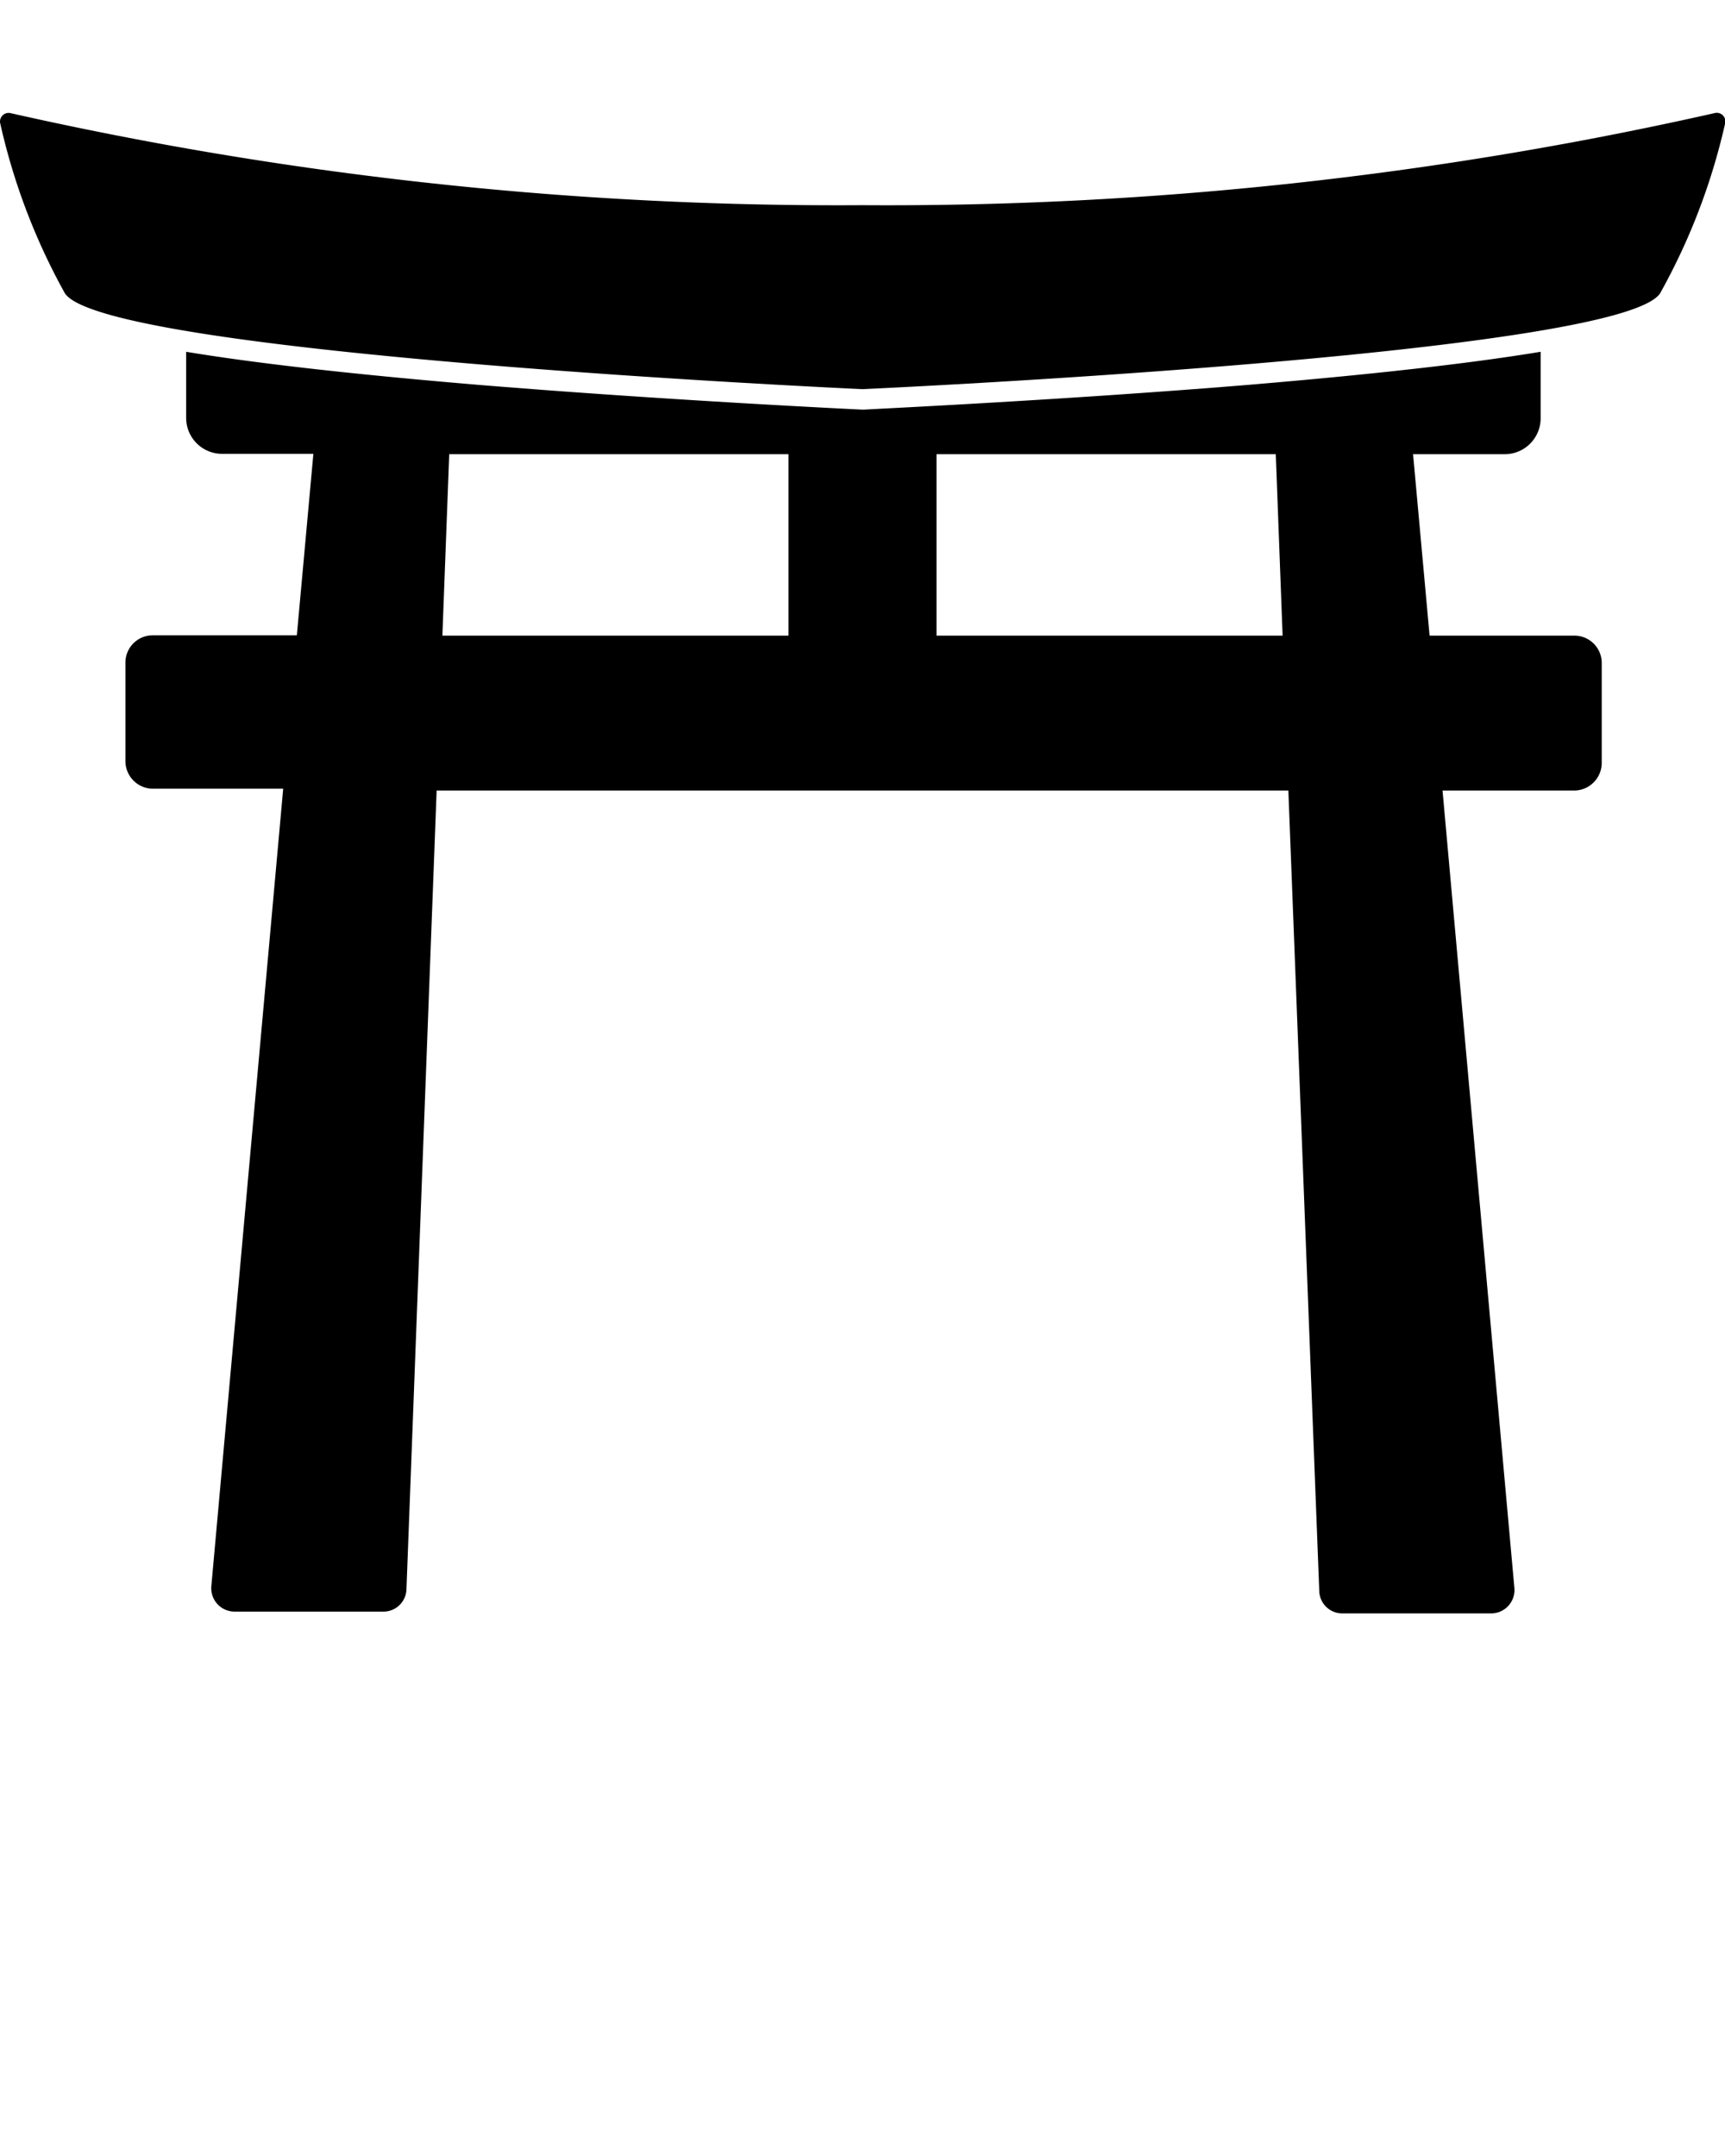
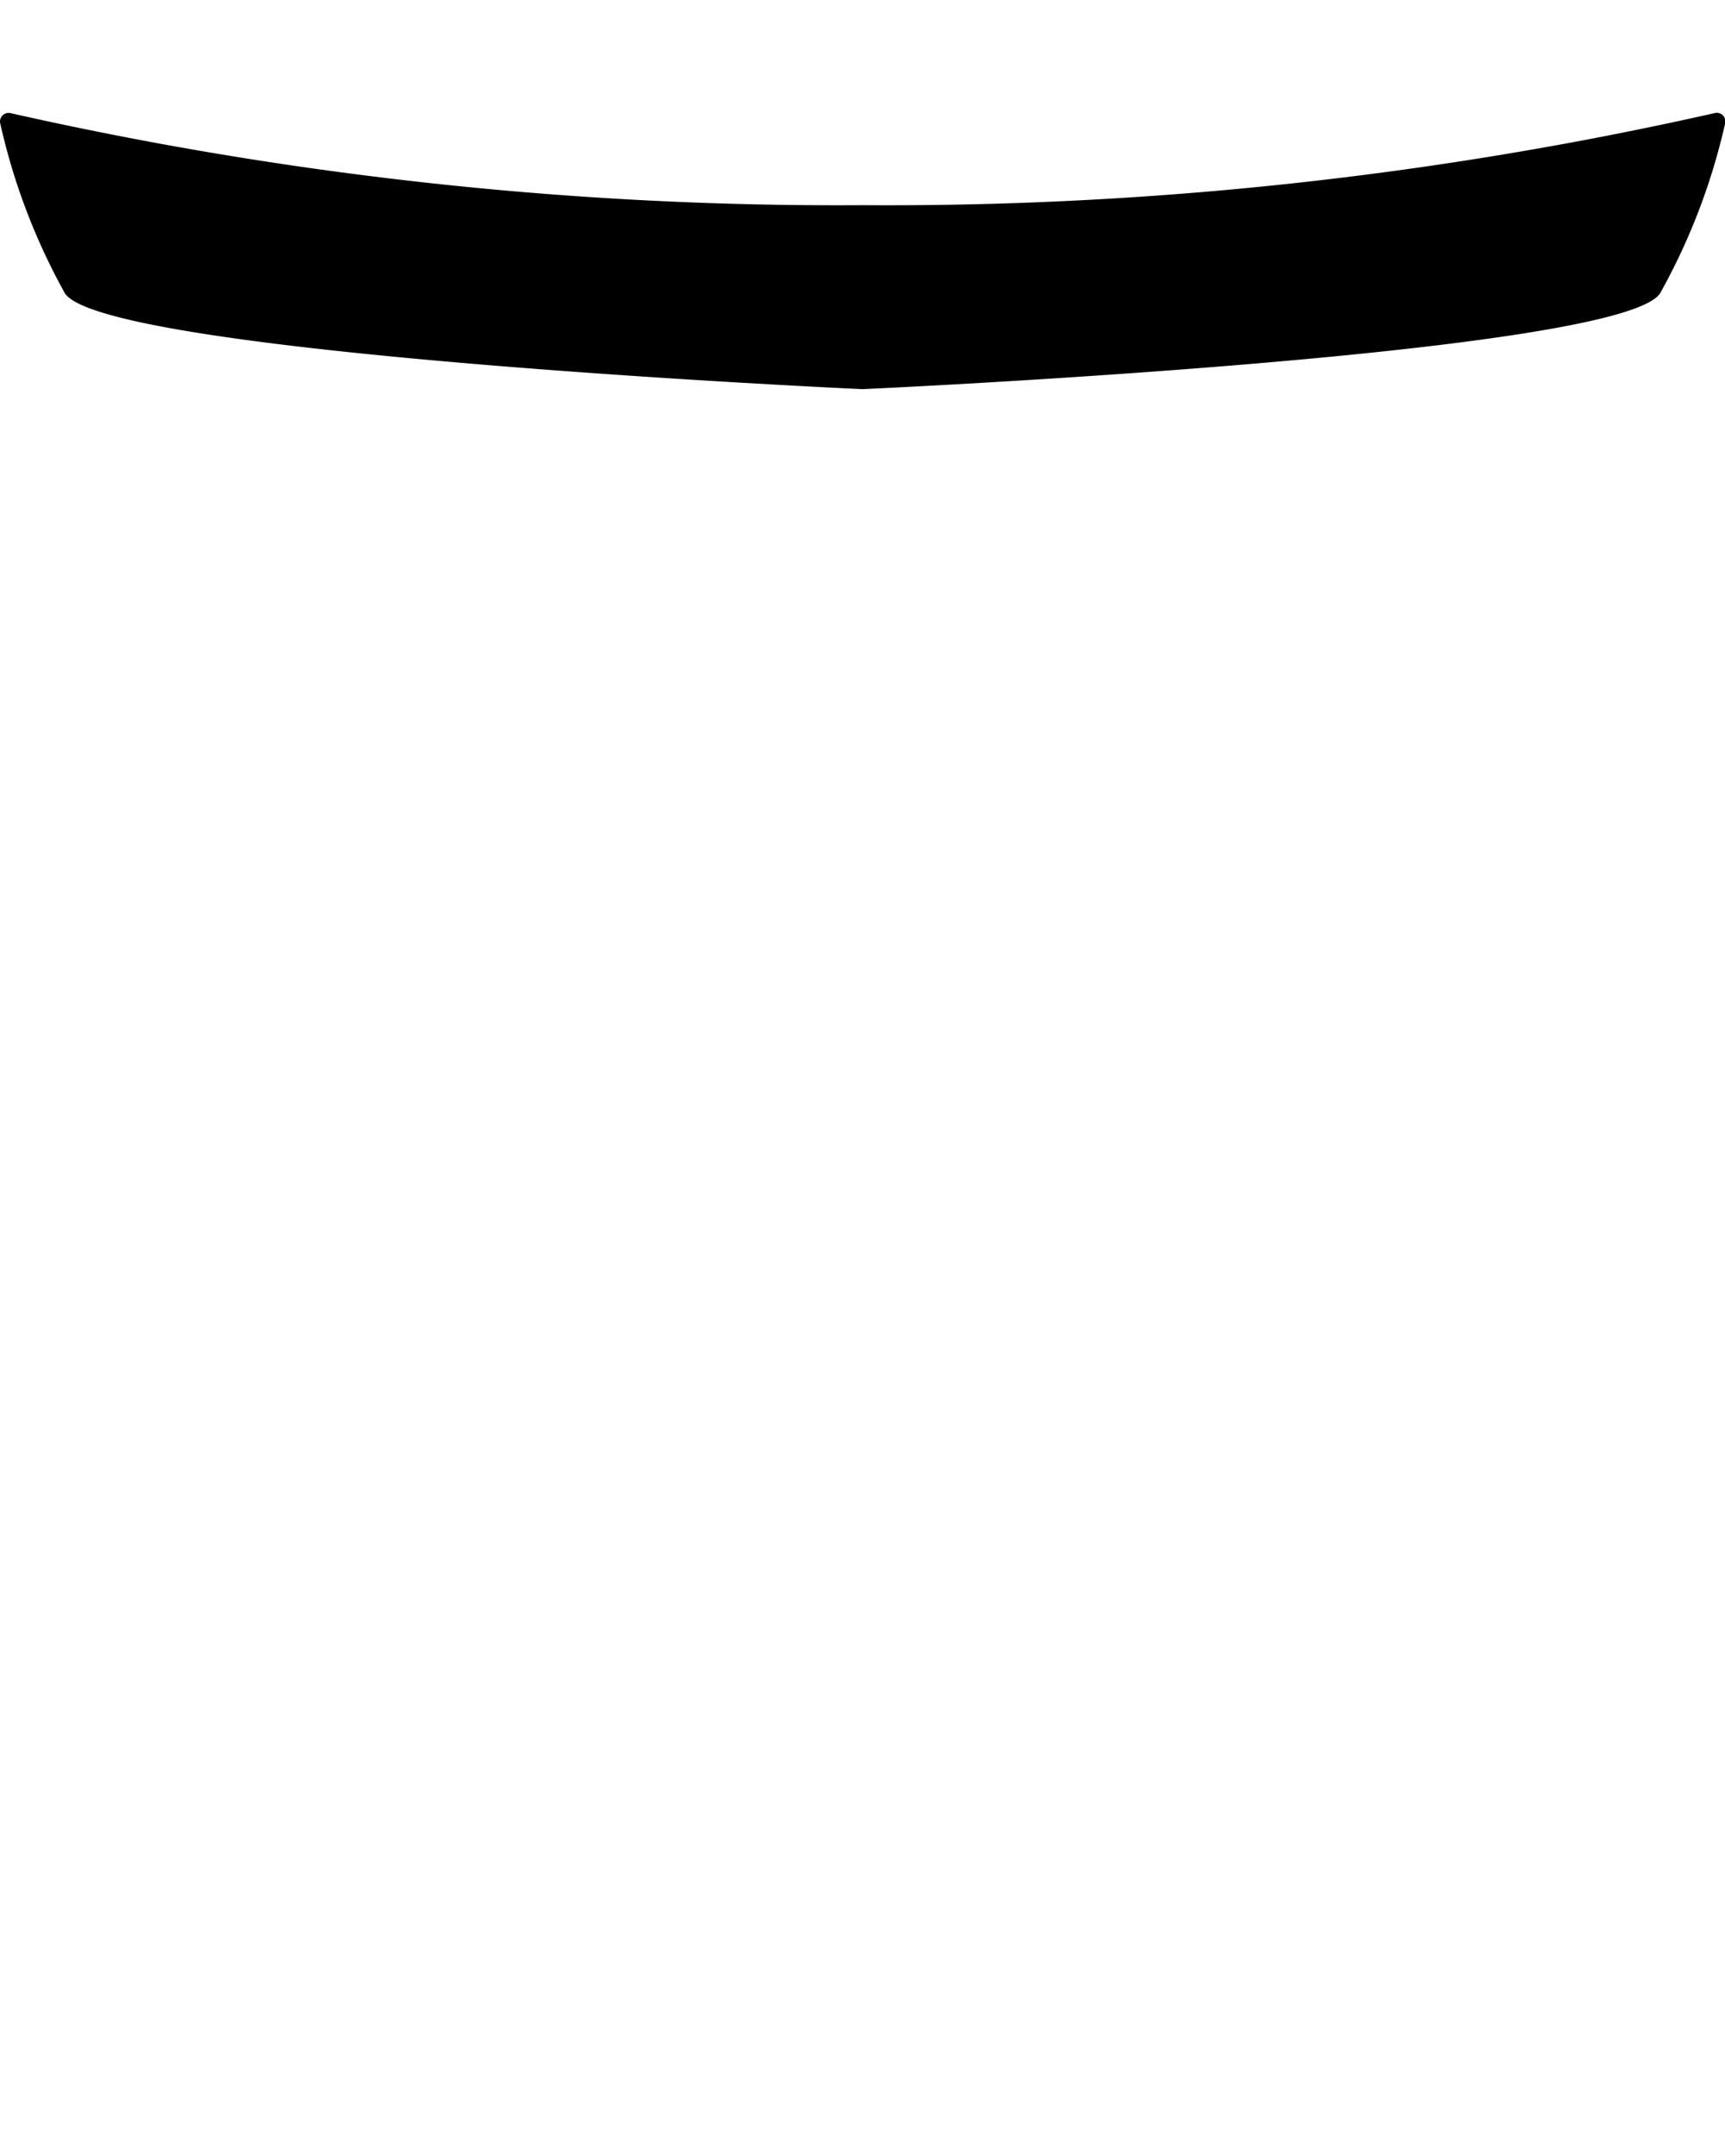
<svg xmlns="http://www.w3.org/2000/svg" data-name="Layer 1" viewBox="0 0 48 60" x="0px" y="0px">
  <title>16-shrine</title>
-   <path d="M43.78,17.69h-4l-.46-5.05h2.55a1,1,0,0,0,1-1V9.79c-1.75.29-4.32.6-8.13.92-5.36.44-10.64.68-10.69.69H24s-5.33-.25-10.69-.69c-3.81-.32-6.38-.63-8.13-.92v1.84a1,1,0,0,0,1,1H8.72l-.46,5.05h-4a.76.76,0,0,0-.77.77v2.72a.77.77,0,0,0,.77.78H7.88l-2,22.2a.65.65,0,0,0,.64.7h4.15a.64.64,0,0,0,.64-.62L12.15,22h23.7l.86,22.28a.64.64,0,0,0,.64.62H41.5a.65.65,0,0,0,.64-.7l-2-22.2h3.66a.77.77,0,0,0,.77-.78V18.46A.76.76,0,0,0,43.78,17.69Zm-21.84,0H12.31l.19-5.05h9.44Zm4.12,0V12.64H35.5l.19,5.05Z" />
  <path d="M47.7,3.15A104.58,104.58,0,0,1,24,5.71,104.58,104.58,0,0,1,.3,3.15a.24.24,0,0,0-.29.3,17.66,17.66,0,0,0,1.8,4.72C3,9.88,24,10.83,24,10.83s21-.95,22.19-2.66A17.66,17.66,0,0,0,48,3.45.24.24,0,0,0,47.7,3.15Z" />
</svg>